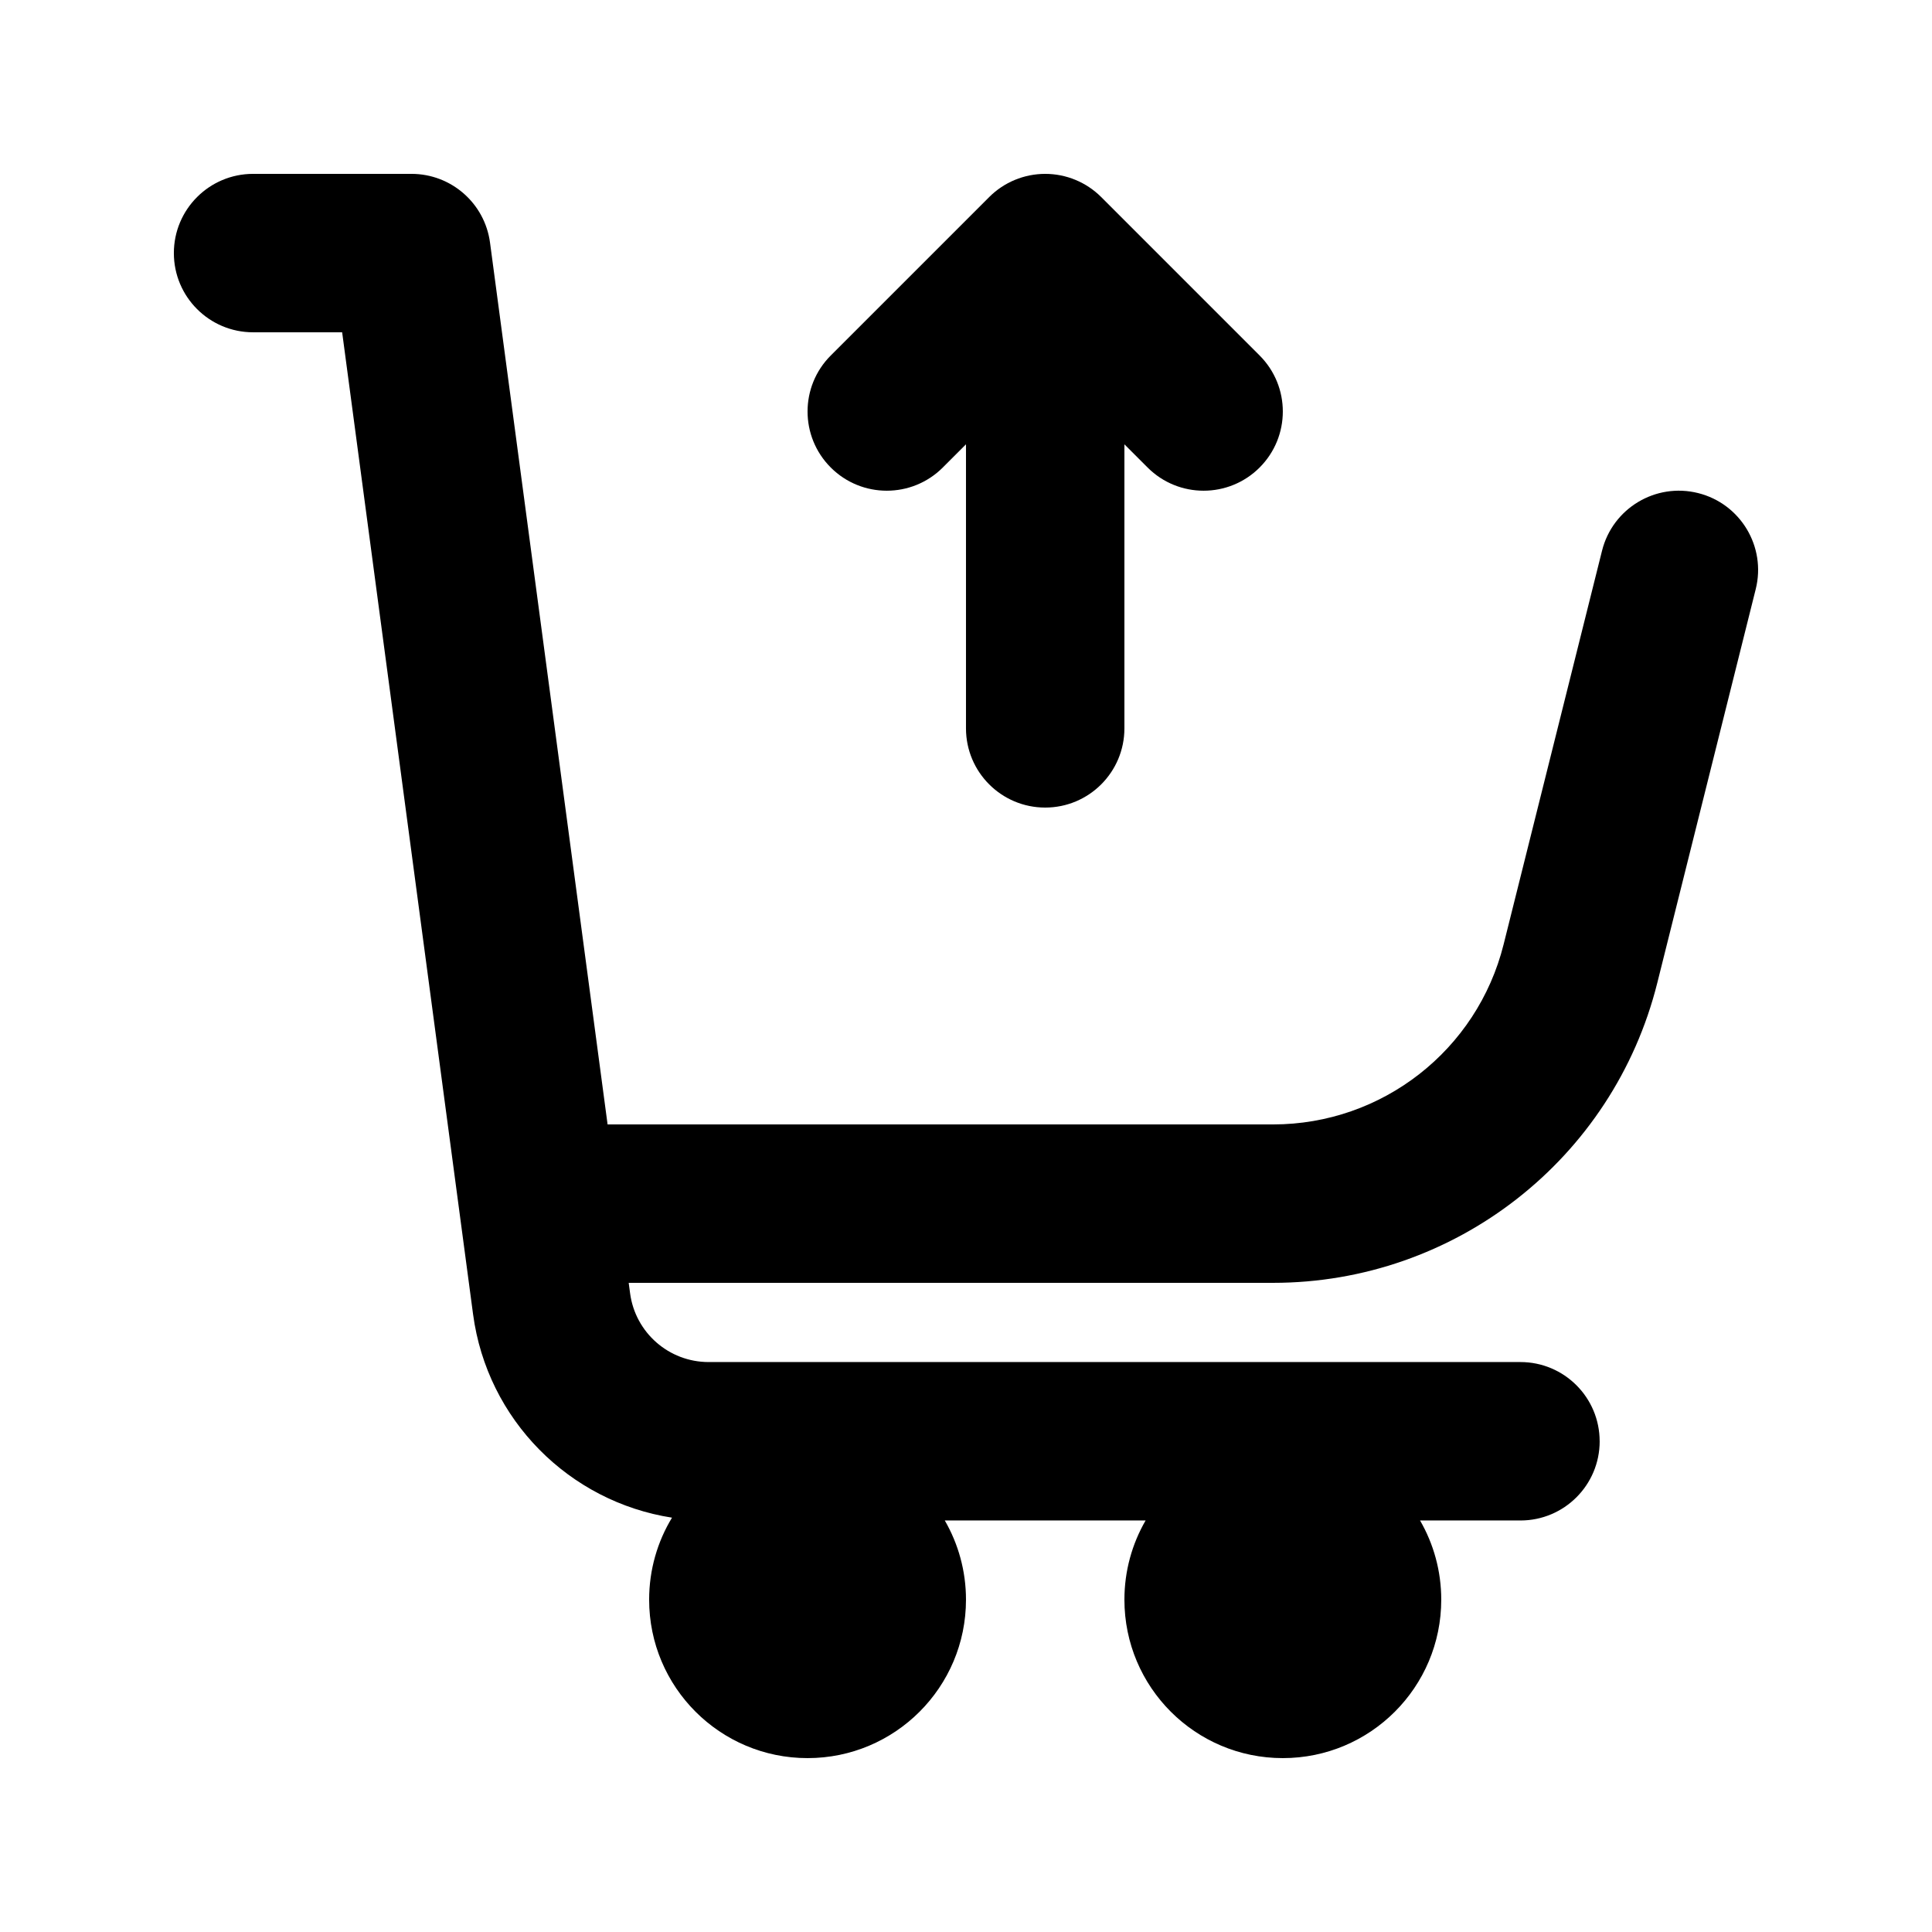
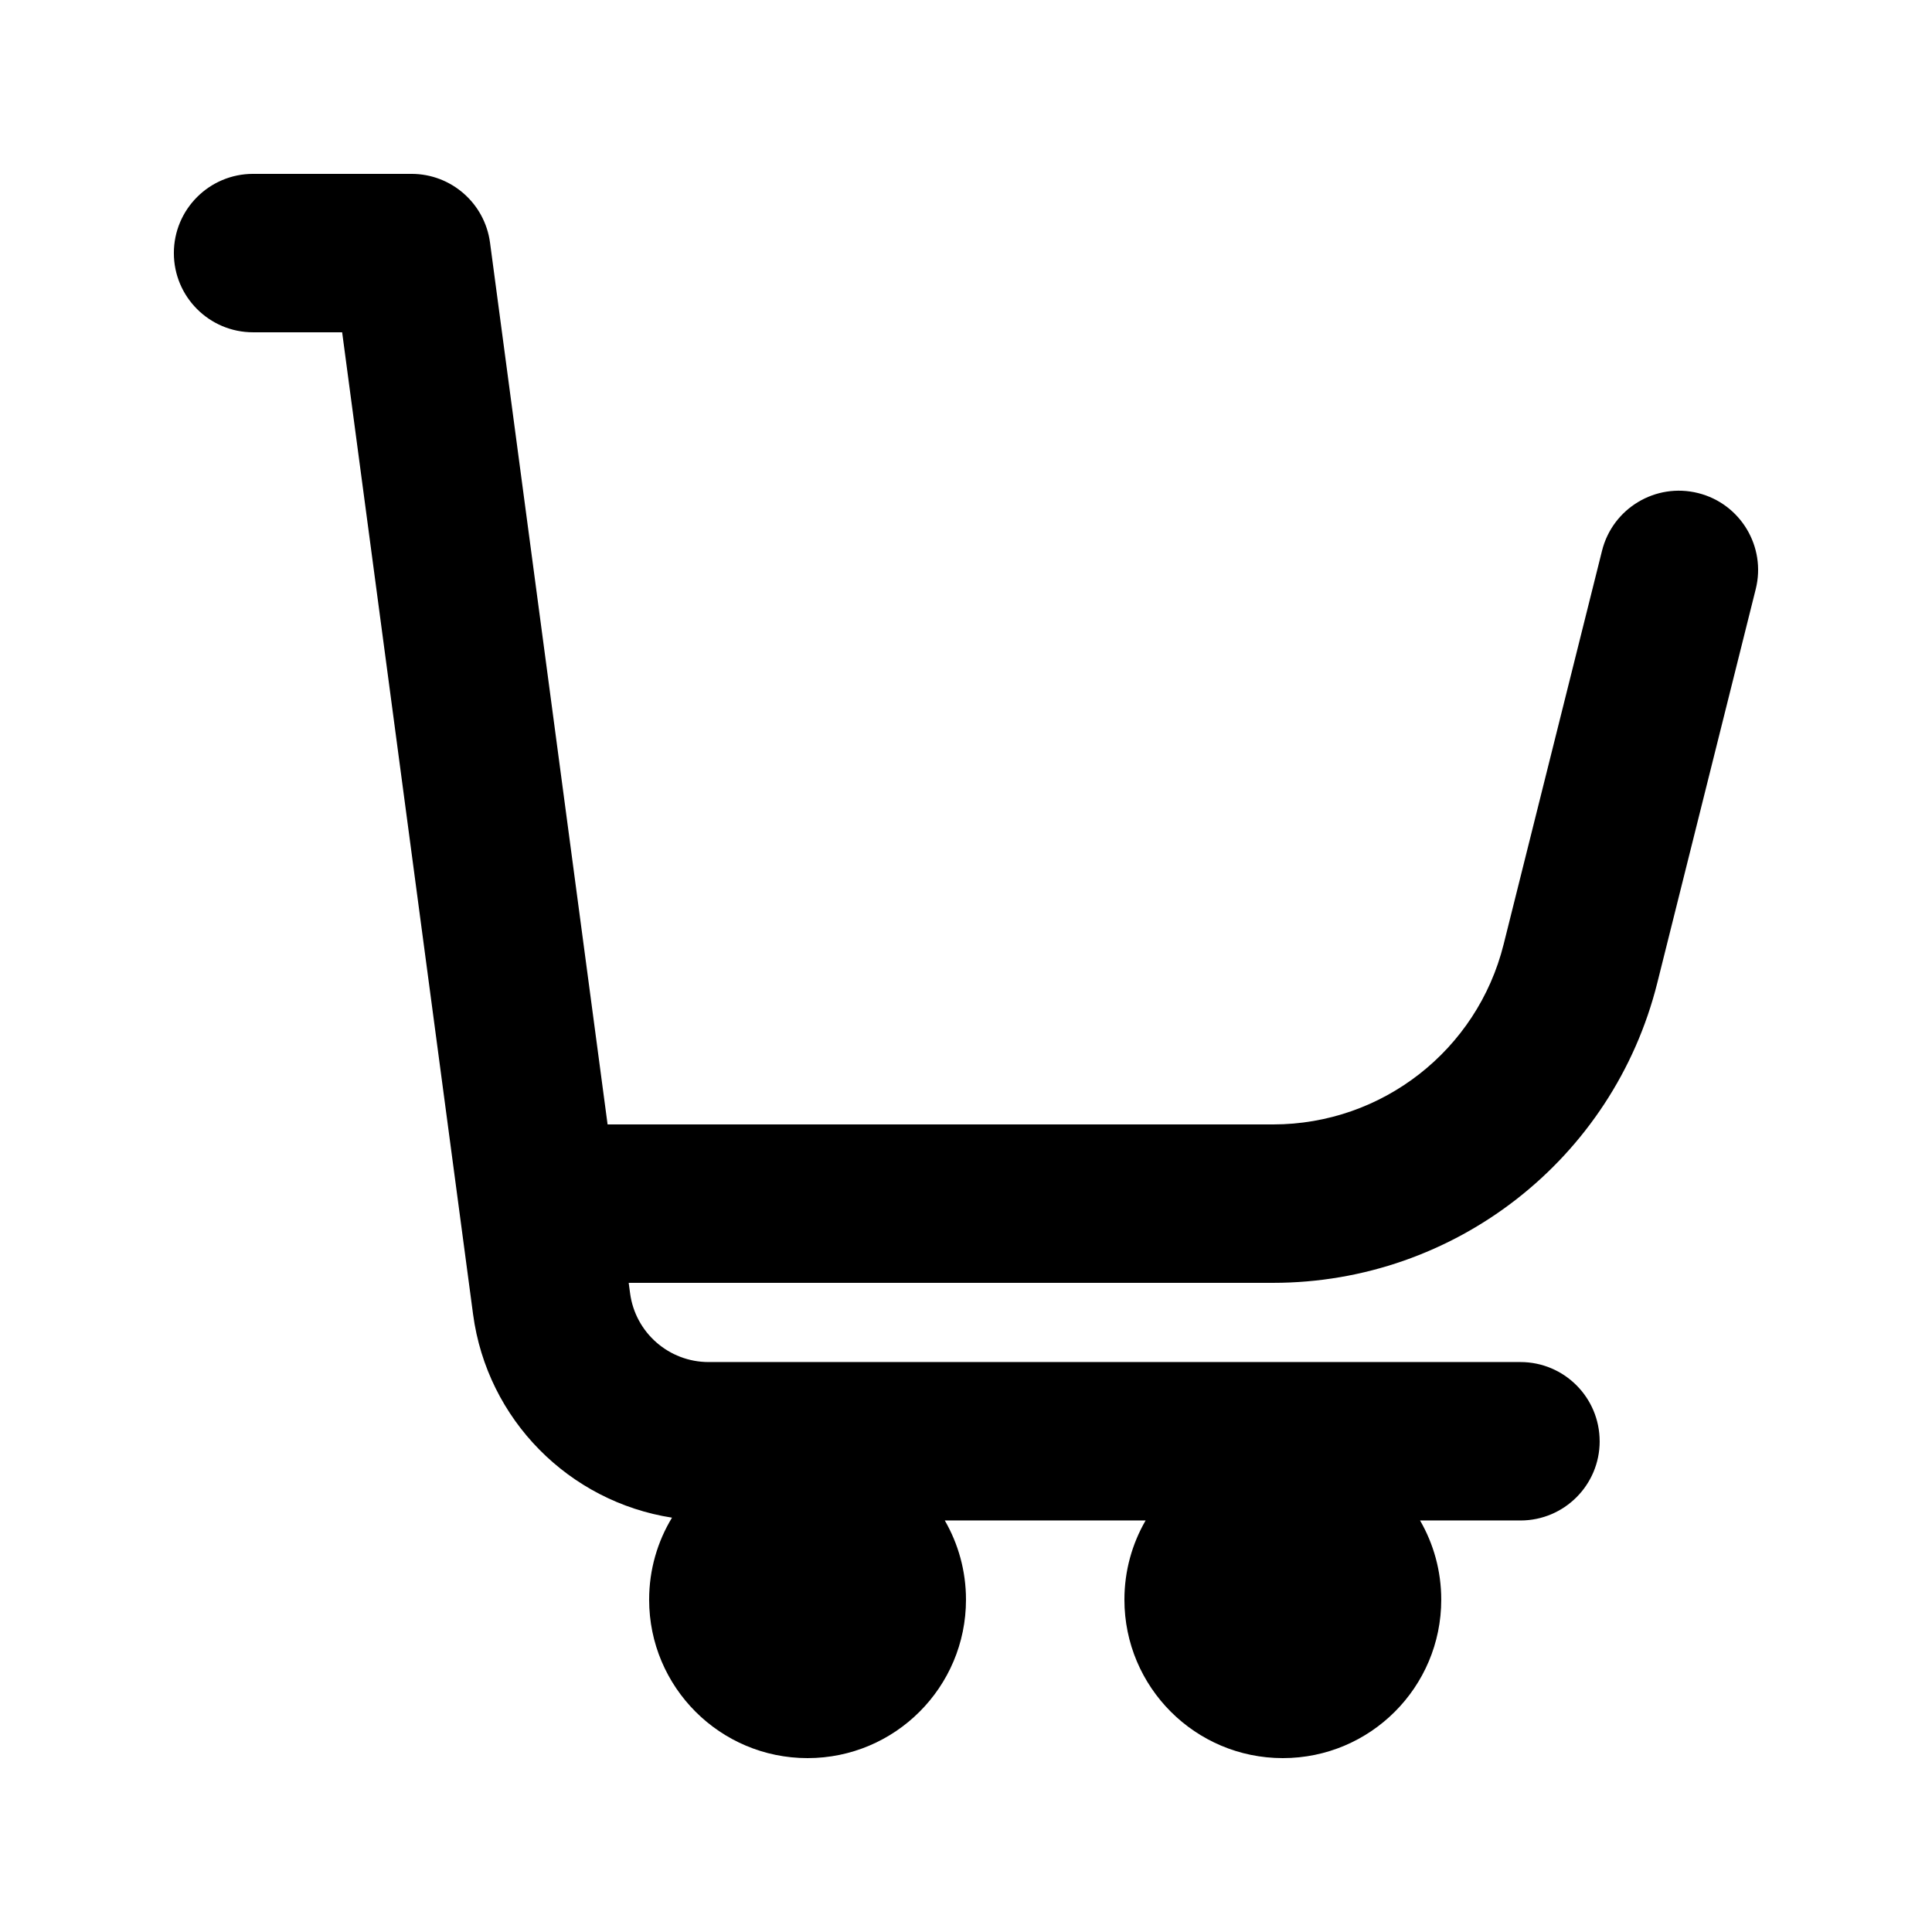
<svg xmlns="http://www.w3.org/2000/svg" fill="#000000" width="800px" height="800px" version="1.1" viewBox="144 144 512 512">
  <g>
    <path d="m567.93 525.95c0 11.594-9.398 20.992-20.992 20.992h-26.609c3.574 6.176 5.617 13.348 5.617 20.992 0 23.188-18.793 41.984-41.984 41.984-23.188 0-41.98-18.797-41.98-41.984 0-7.644 2.043-14.816 5.617-20.992h-53.219c3.57 6.176 5.617 13.348 5.617 20.992 0 23.188-18.797 41.984-41.984 41.984s-41.984-18.797-41.984-41.984c0-7.957 2.211-15.395 6.059-21.738-27.184-4.219-48.98-25.887-52.719-53.906l-34.695-260.23h-23.605c-11.594 0-20.992-9.398-20.992-20.992s9.398-20.992 20.992-20.992h41.984c10.52 0 19.418 7.789 20.809 18.219l31.156 233.69h176.36c28.898 0 54.086-19.668 61.094-47.703l26.086-104.34c2.812-11.246 14.207-18.086 25.457-15.273 11.246 2.812 18.086 14.211 15.273 25.457l-26.086 104.34c-11.68 46.723-53.664 79.5-101.82 79.5h-170.77l0.371 2.777c1.391 10.43 10.285 18.215 20.809 18.215h215.14c11.594 0 20.992 9.398 20.992 20.992z" />
-     <path d="m364.16 238.21c-8.199 8.199-8.199 21.488 0 29.688 8.195 8.195 21.488 8.195 29.688 0l6.148-6.148v75.273c0 11.594 9.398 20.992 20.992 20.992s20.992-9.398 20.992-20.992v-75.273l6.148 6.148c8.195 8.195 21.488 8.195 29.684 0 8.199-8.199 8.199-21.488 0-29.688l-41.98-41.984c-3.938-3.938-9.277-6.148-14.844-6.148-5.57 0-10.91 2.211-14.844 6.148z" />
  </g>
</svg>